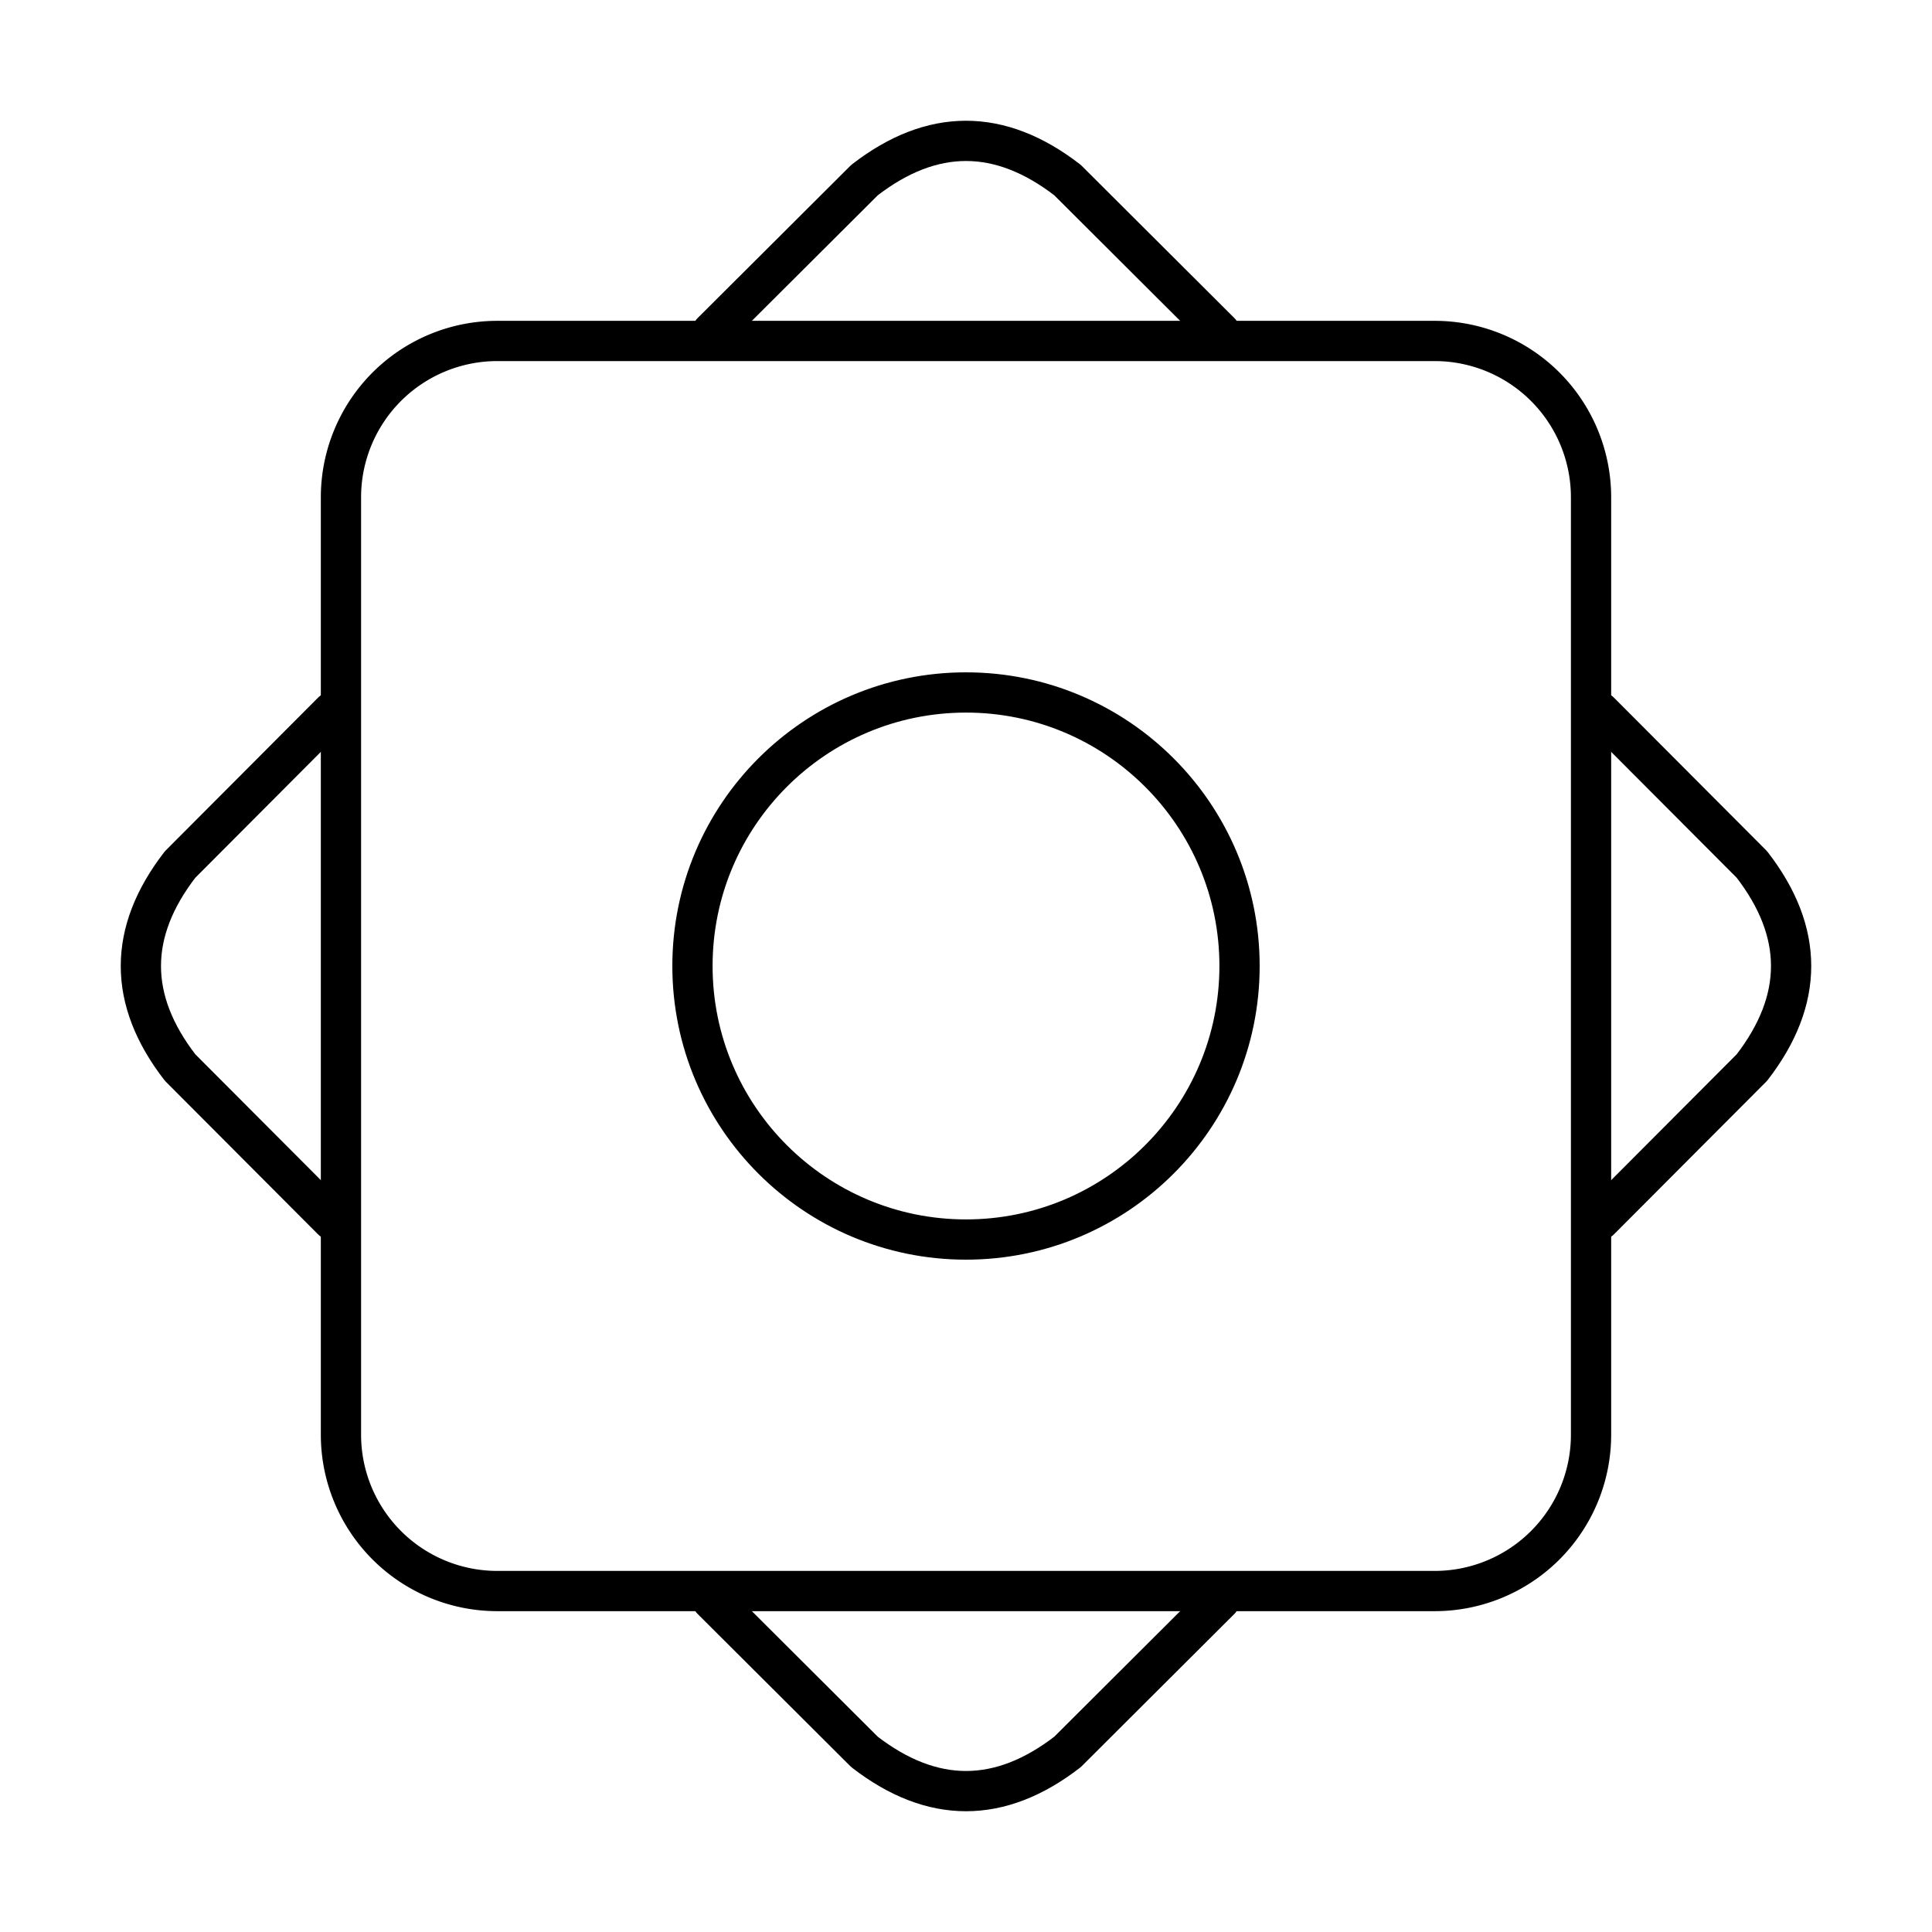
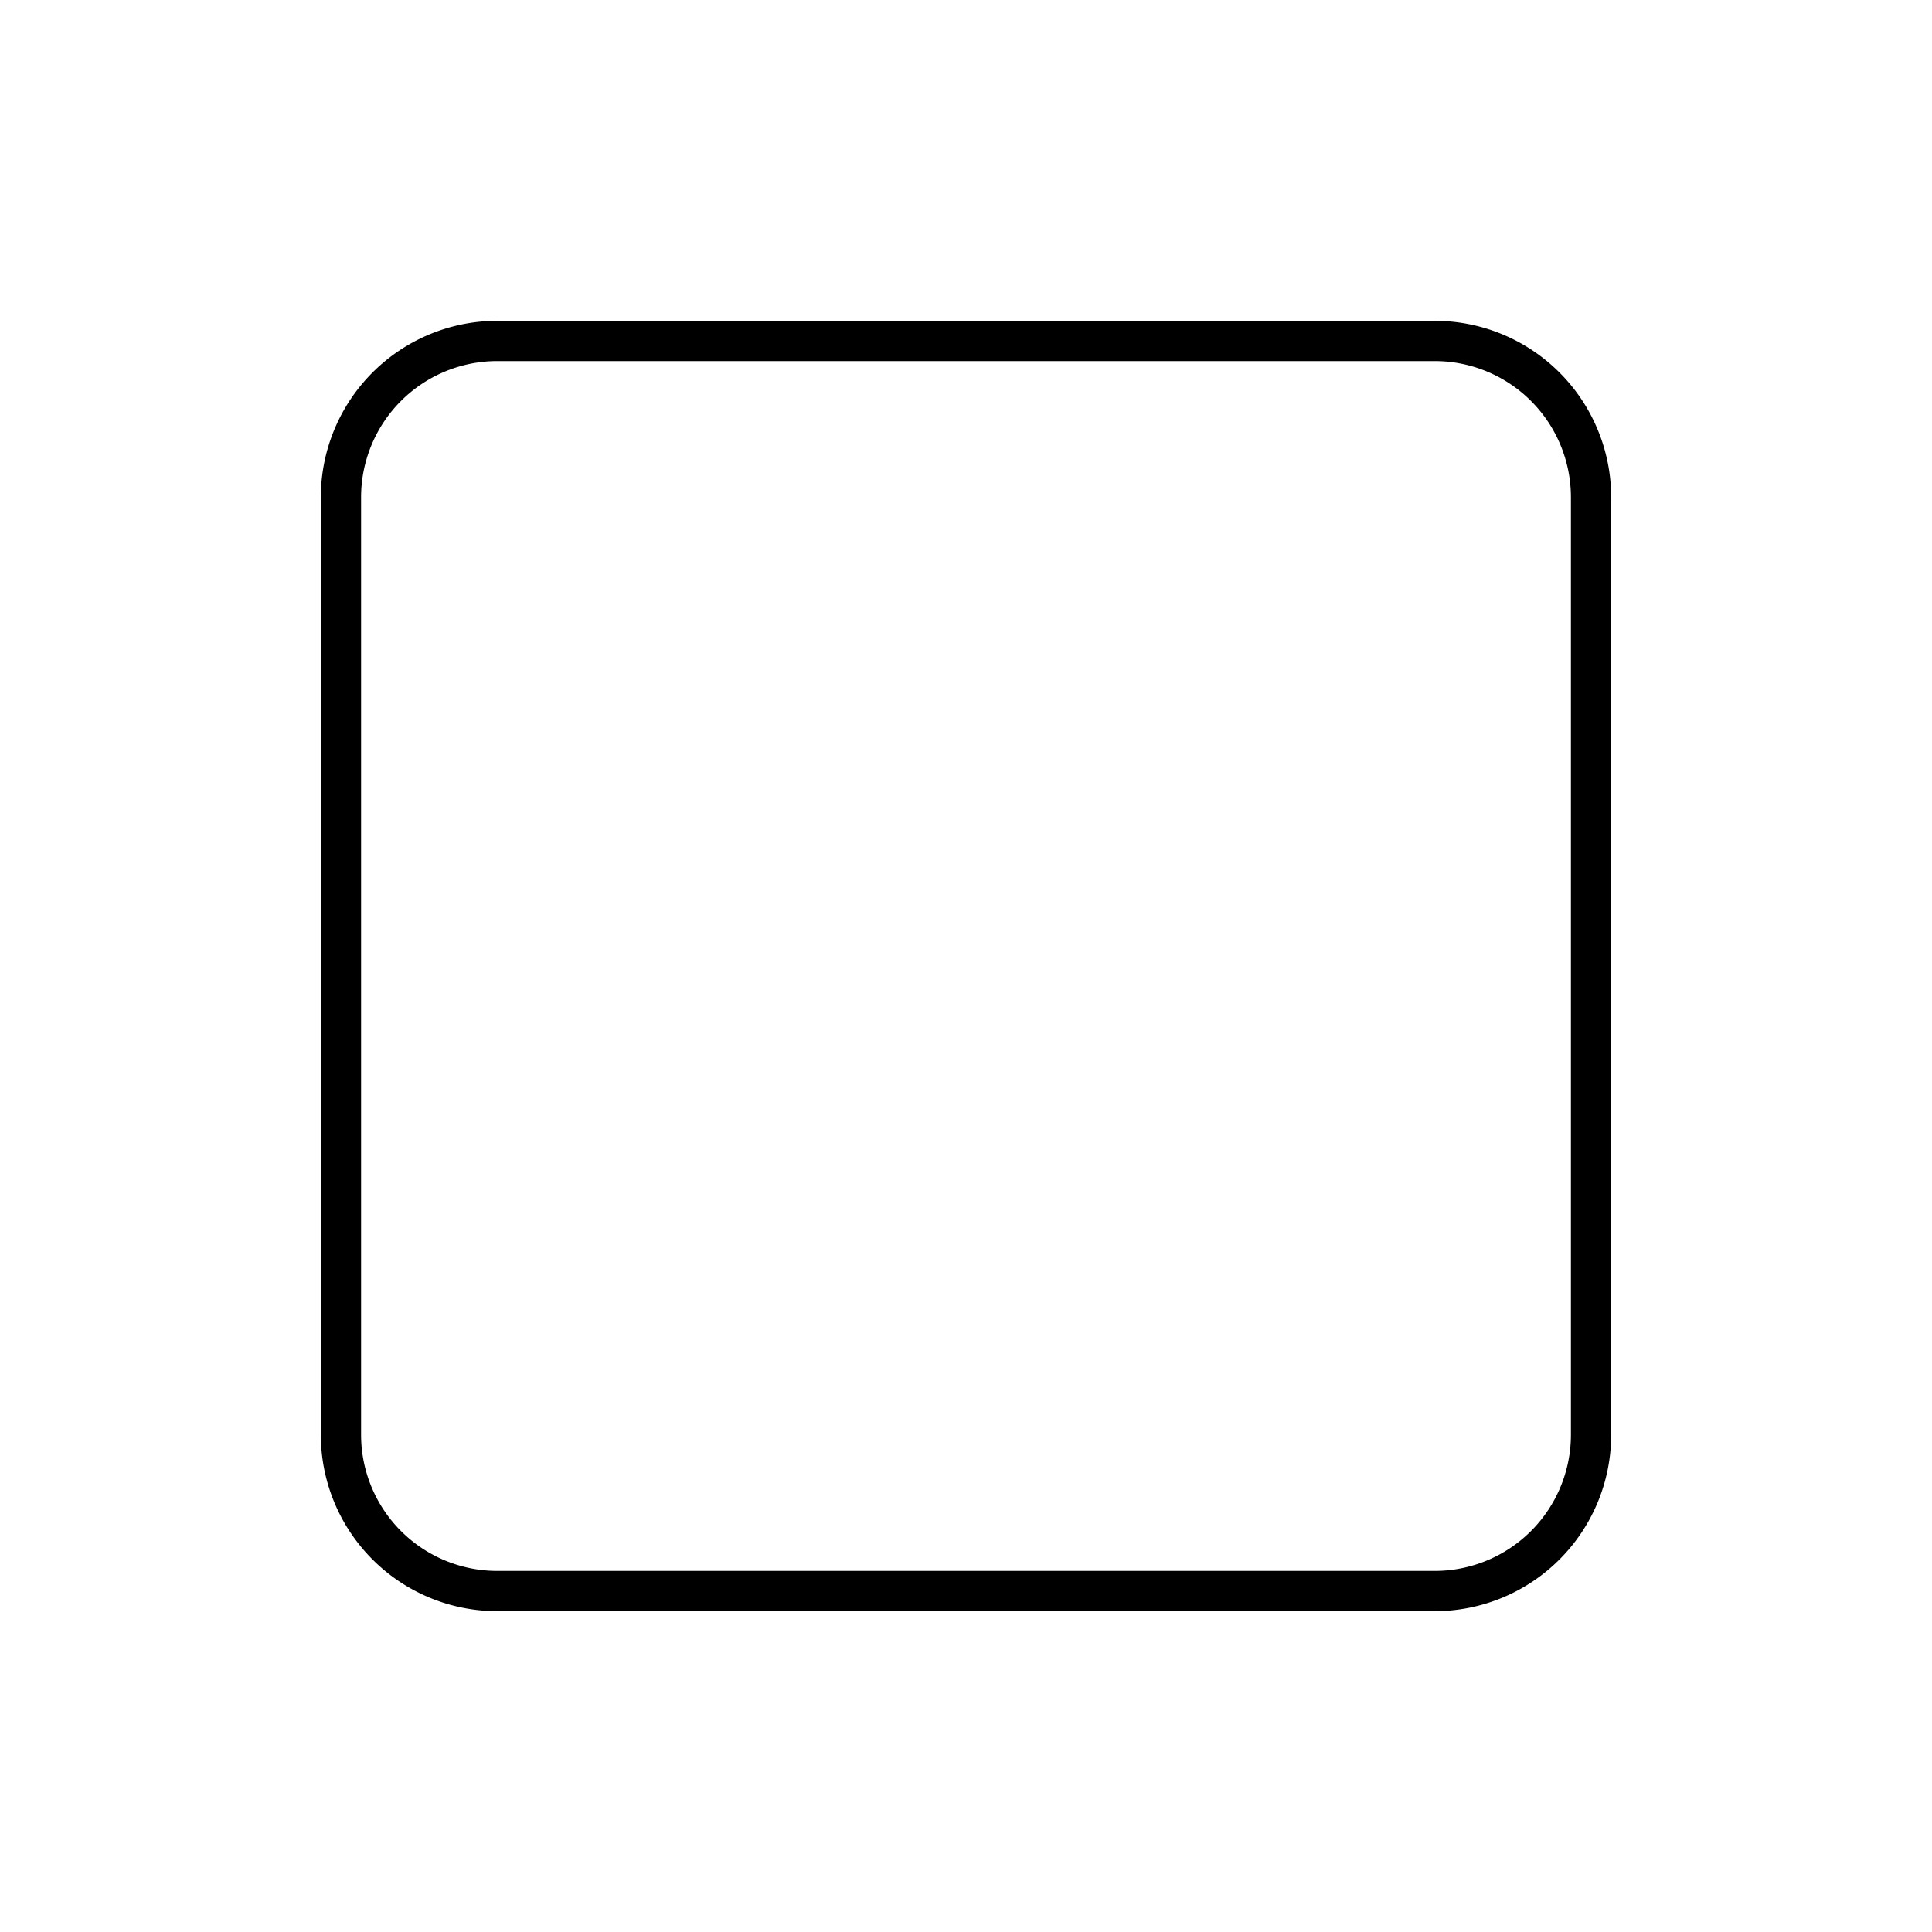
<svg xmlns="http://www.w3.org/2000/svg" width="800" height="800" viewBox="0 0 48 48">
  <path fill="none" stroke="currentColor" stroke-linecap="round" stroke-linejoin="round" d="M12.346 8.471h23.308a3.885 3.885 0 0 1 3.875 3.875v23.308a3.885 3.885 0 0 1-3.875 3.875H12.346a3.885 3.885 0 0 1-3.875-3.875V12.346a3.885 3.885 0 0 1 3.875-3.875" />
-   <path fill="none" stroke="currentColor" stroke-linecap="round" stroke-linejoin="round" d="M24 17.204c3.752 0 6.796 3.044 6.796 6.796S27.752 30.796 24 30.796S17.204 27.752 17.204 24s3.044-6.796 6.796-6.796m-6.314-8.948l3.793-3.782q2.52-1.948 5.043 0l3.792 3.782M8.256 30.314l-3.782-3.792q-1.948-2.521 0-5.043l3.782-3.793m22.058 22.058l-3.792 3.782q-2.521 1.947-5.043 0l-3.793-3.782m22.058-22.058l3.782 3.793q1.947 2.52 0 5.043l-3.782 3.792" />
</svg>